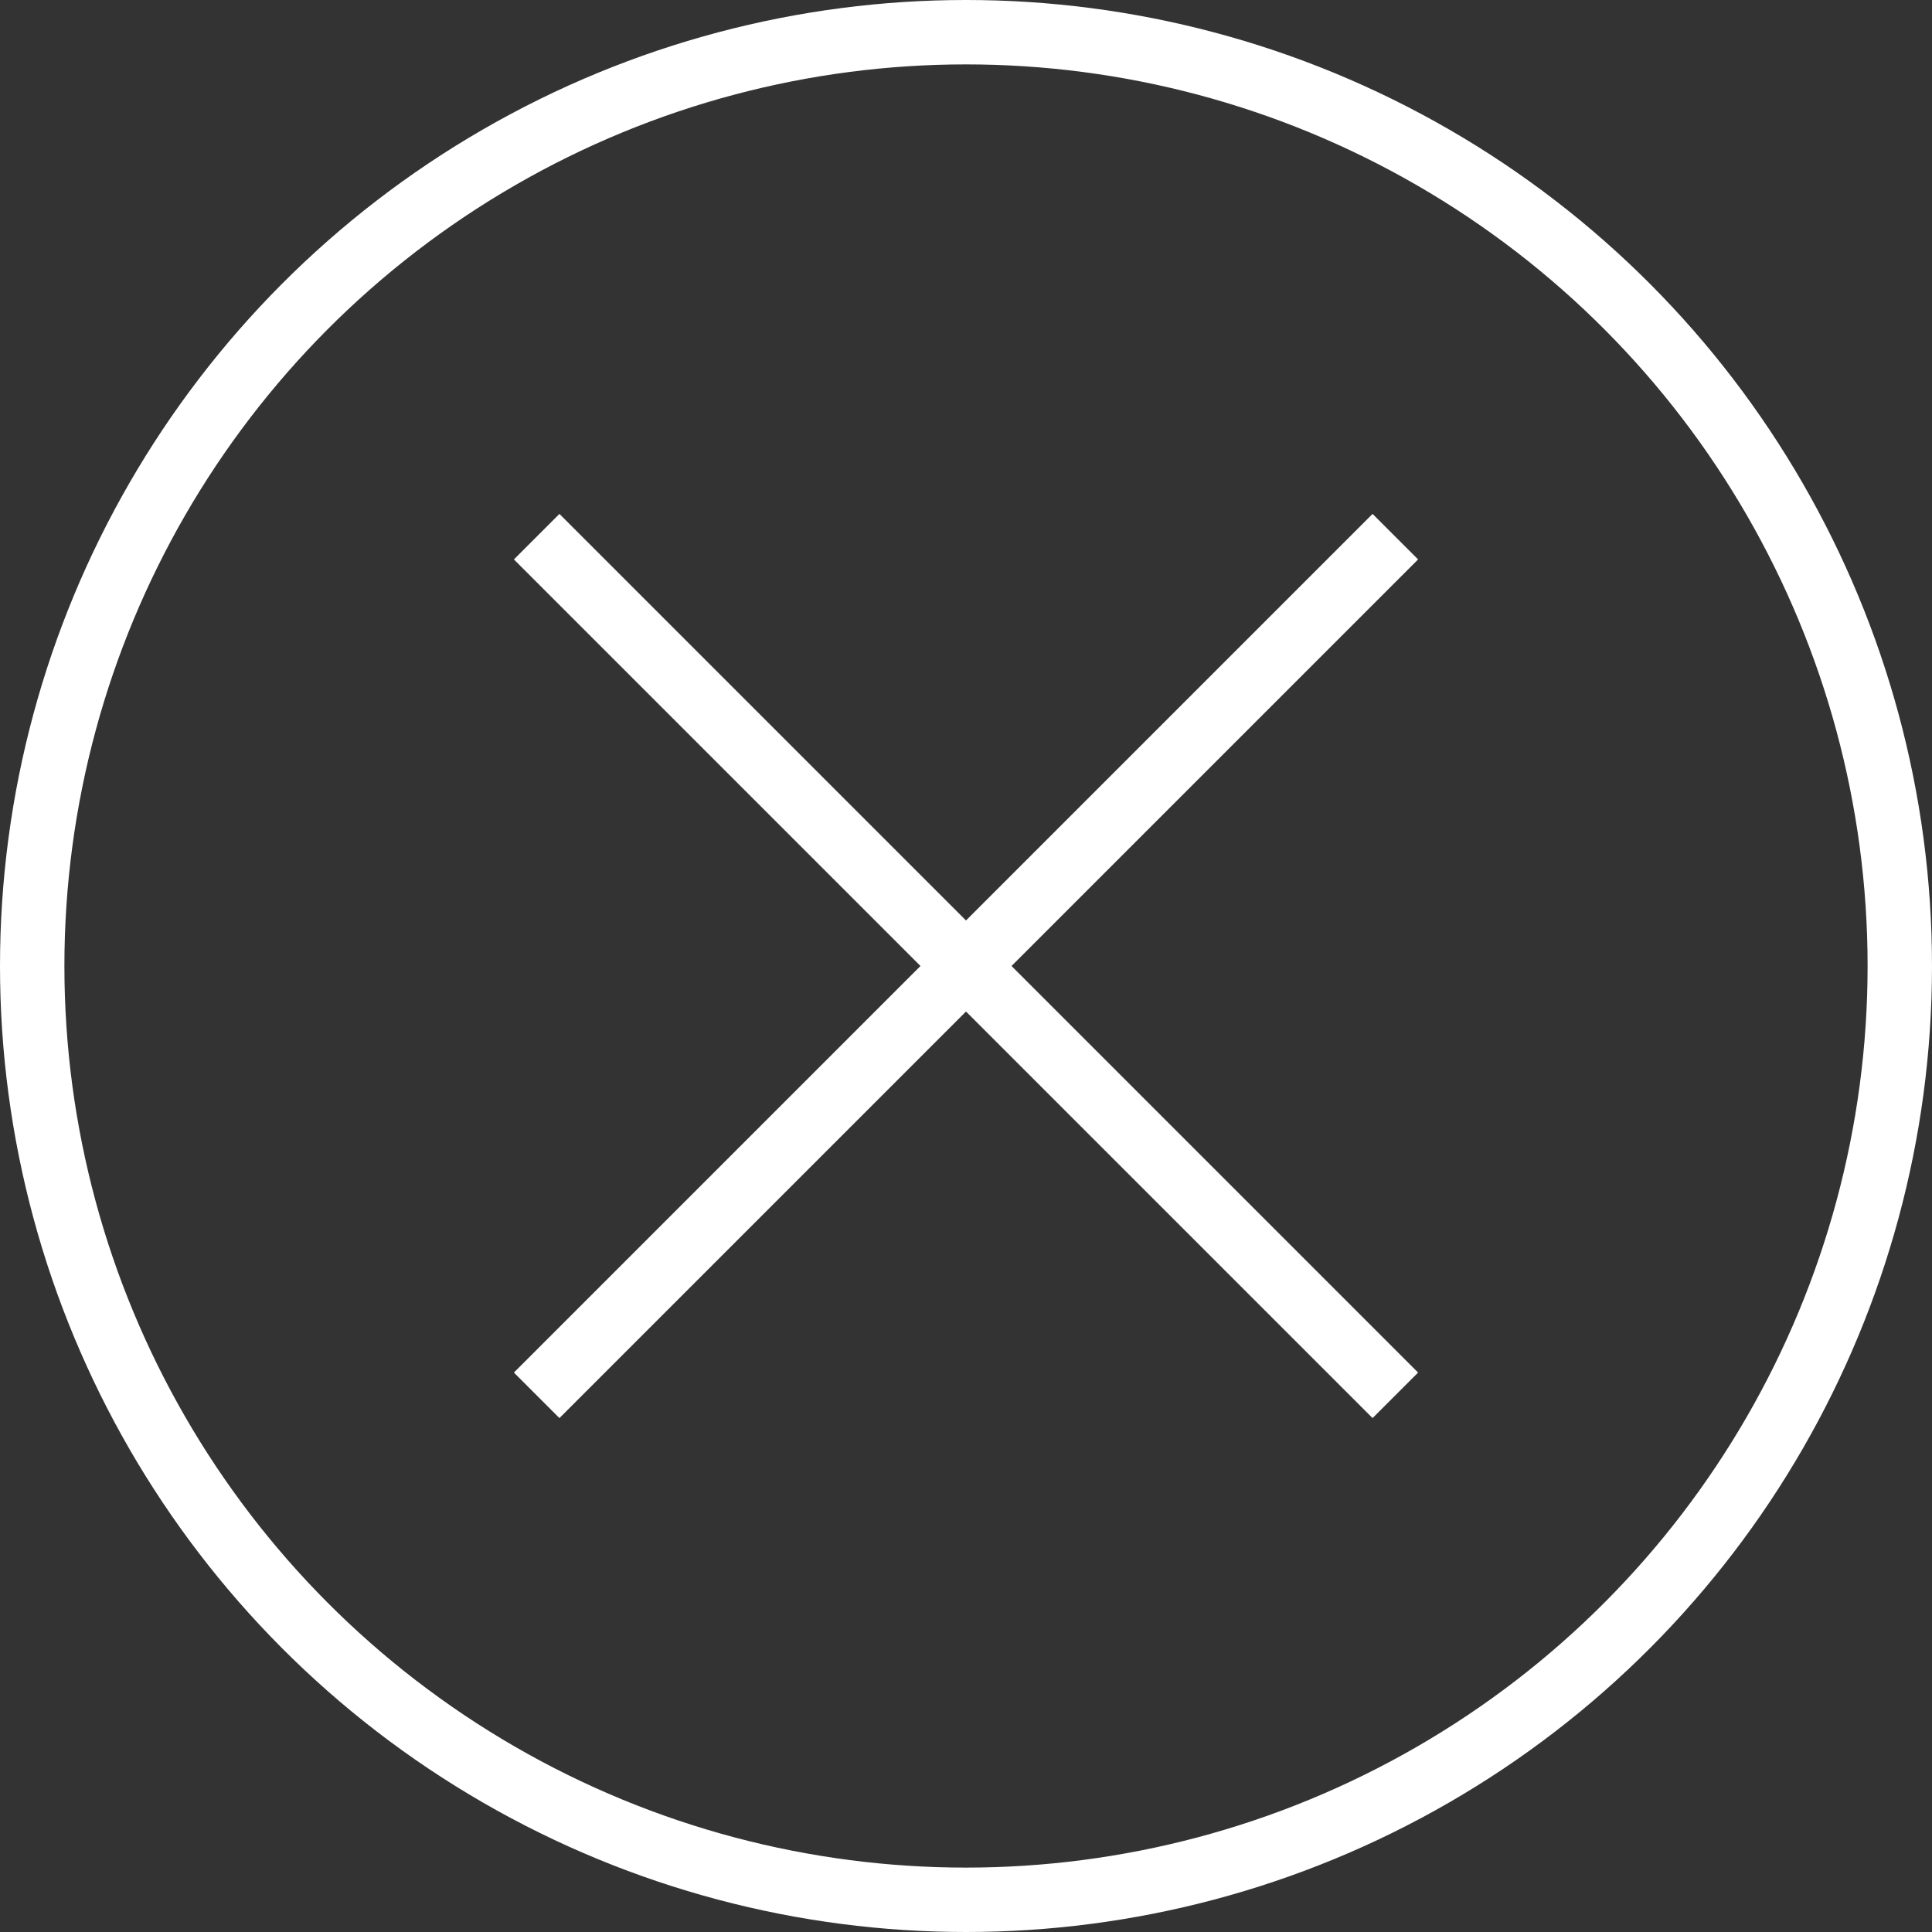
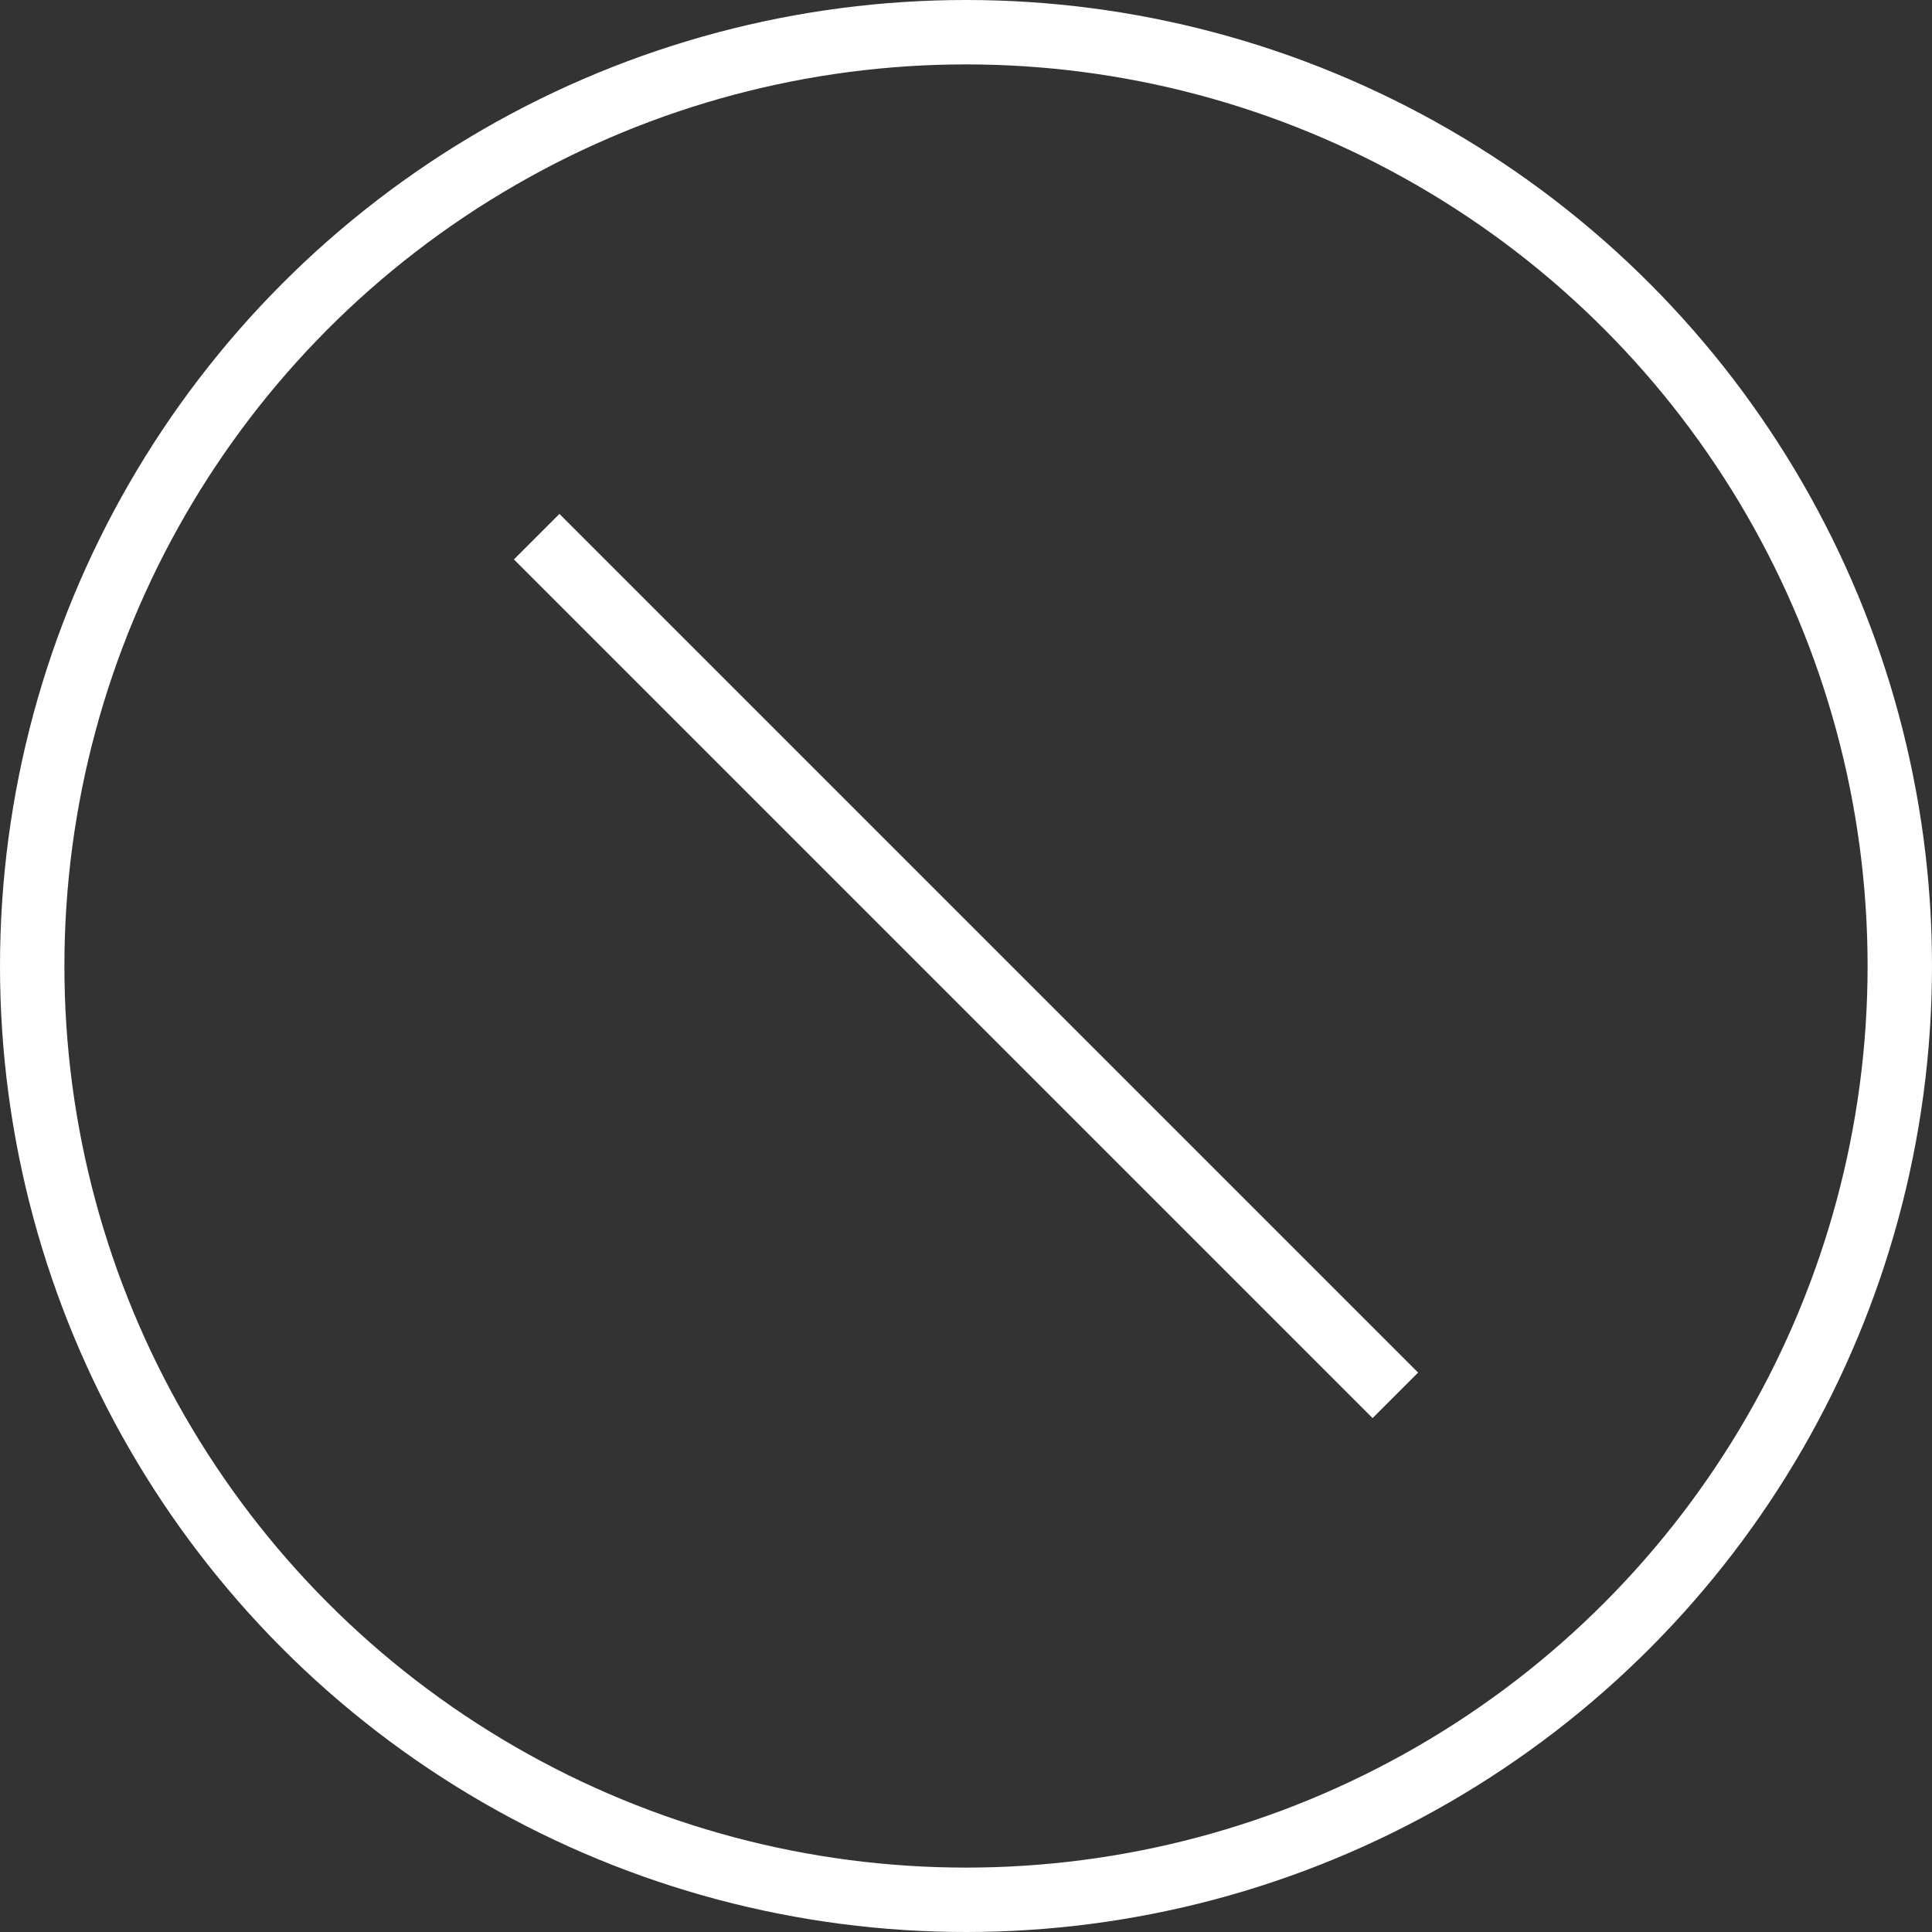
<svg xmlns="http://www.w3.org/2000/svg" version="1.1" id="Layer_1" x="0px" y="0px" viewBox="0 0 90 90" style="enable-background:new 0 0 90 90;" xml:space="preserve">
  <rect x="0" y="0" width="90" height="90" fill="#333333" stroke="none" />
  <style type="text/css">
	.st0{fill:none;stroke:#FFFFFF;stroke-width:3;}
</style>
  <g>
    <circle class="st0" cx="45" cy="45" r="43.5" />
  </g>
  <g>
-     <line class="st0" x1="25" y1="65" x2="65" y2="25" />
    <line class="st0" x1="25" y1="25" x2="65" y2="65" />
  </g>
</svg>